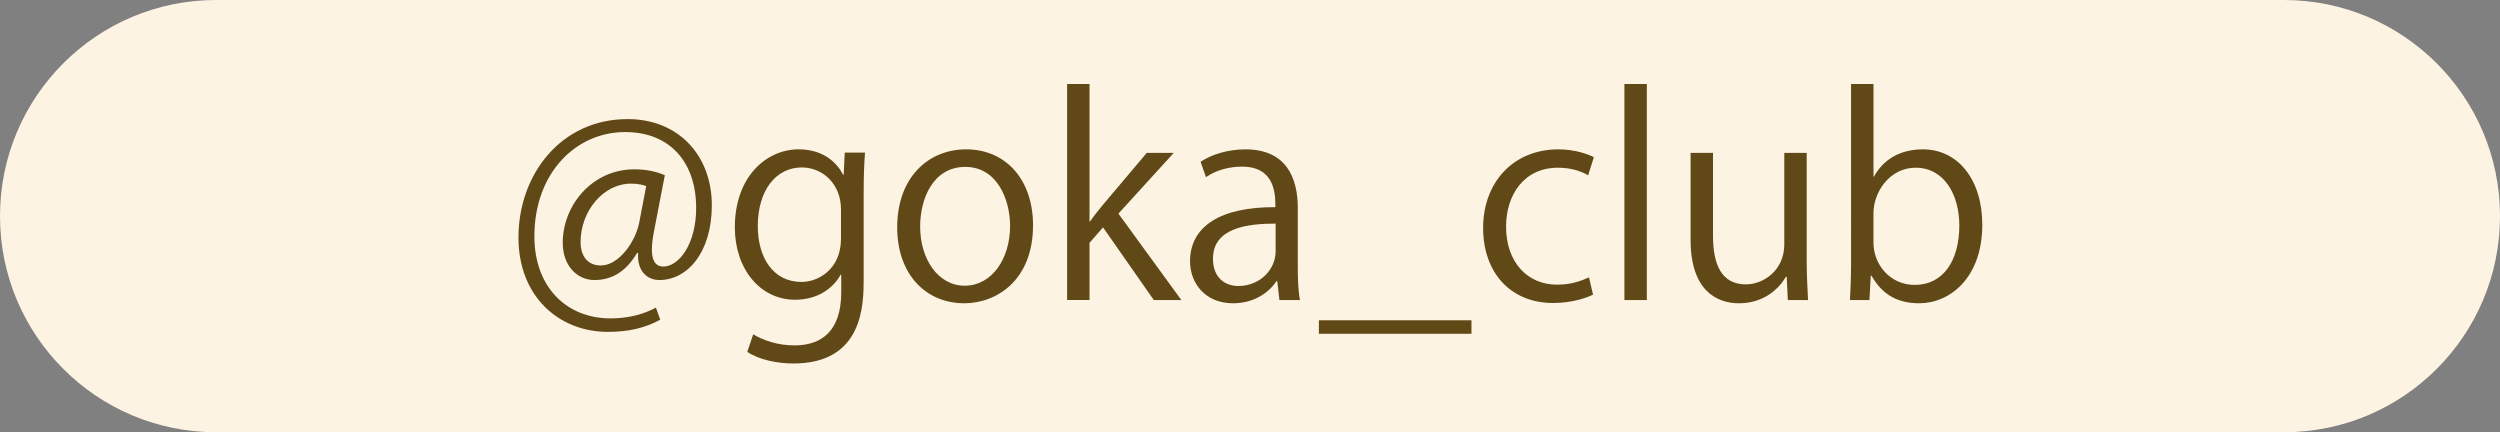
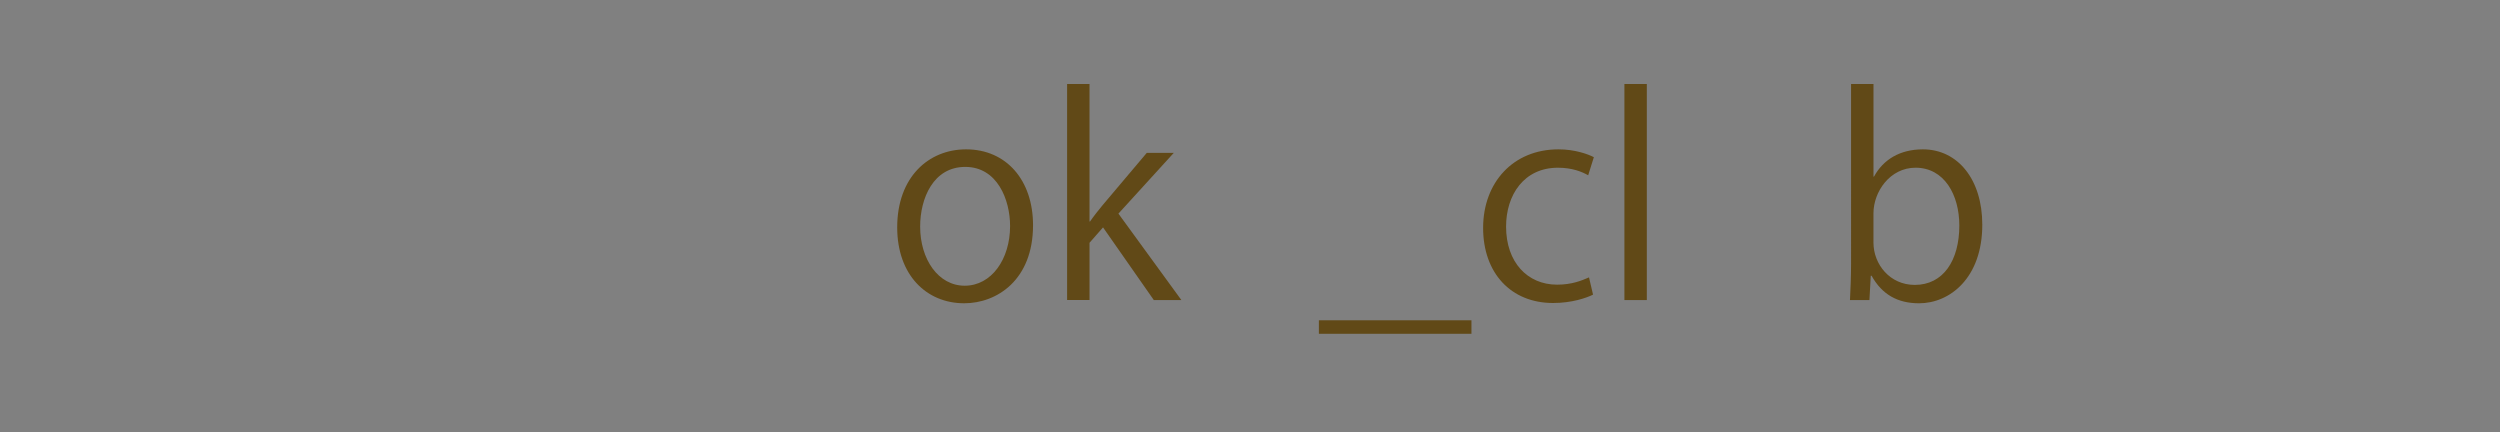
<svg xmlns="http://www.w3.org/2000/svg" id="insta_g1.svg" version="1.1" viewBox="0 0 214 37">
  <rect x="0" y="0" width="214" height="37" fill="#808080" stroke="none" />
  <defs>
    <style>
      .st0 {
        fill: #fdf3e3;
      }

      .st1 {
        fill: #614917;
      }

      .st2 {
        isolation: isolate;
      }
    </style>
  </defs>
-   <path id="_長方形_518" class="st0" d="M18.5,0h177c10.217,0,18.5,8.283,18.5,18.5h0c0,10.217-8.283,18.5-18.5,18.5H18.5C8.283,37,0,28.717,0,18.5h0C0,8.283,8.283,0,18.5,0Z" />
  <g class="st2">
    <g class="st2">
-       <path class="st1" d="M55.985,19.788c-.115.601-.185,1.133-.185,1.549,0,.994.323,1.456.948,1.479,1.364.022,2.843-1.919,2.843-5.016,0-3.838-2.173-6.496-6.08-6.496-4.23,0-7.768,3.514-7.768,8.922,0,4.323,2.728,7.028,6.519,7.028,1.502,0,2.843-.347,3.884-.925l.37,1.04c-1.364.74-2.797,1.04-4.484,1.04-4.185,0-7.652-3.028-7.652-8.067,0-5.456,3.675-10.148,9.339-10.148,4.369,0,7.212,3.121,7.212,7.374,0,4.091-2.127,6.403-4.485,6.403-.994,0-1.918-.693-1.826-2.312h-.092c-.948,1.595-2.15,2.312-3.653,2.312-1.433,0-2.705-1.179-2.705-3.189,0-3.213,2.52-6.288,6.126-6.288,1.063,0,1.965.208,2.612.509l-.925,4.785h.002ZM55.315,15.927c-.254-.092-.693-.208-1.294-.208-2.404,0-4.323,2.382-4.323,4.994,0,1.201.601,2.011,1.734,2.011,1.549,0,2.959-2.034,3.282-3.652l.601-3.144h0Z" />
-       <path class="st1" d="M74.045,13.061c-.069.901-.115,1.919-.115,3.468v7.351c0,2.195-.046,7.235-6.011,7.235-1.433,0-3.005-.347-3.953-.994l.508-1.503c.809.485,2.034.948,3.537.948,2.312,0,3.999-1.226,3.999-4.554v-1.503h-.046c-.647,1.179-1.988,2.149-3.907,2.149-3.005,0-5.155-2.658-5.155-6.195,0-4.369,2.728-6.68,5.456-6.68,2.15,0,3.283,1.156,3.814,2.173h.046l.093-1.896h1.734ZM71.988,17.916c0-2.196-1.595-3.583-3.352-3.583-2.219,0-3.768,1.965-3.768,5.016,0,2.682,1.294,4.785,3.745,4.785,1.433,0,3.375-1.087,3.375-3.699,0,0,0-2.519,0-2.519Z" />
      <path class="st1" d="M88.428,19.279c0,4.692-3.098,6.681-5.895,6.681-3.236,0-5.733-2.427-5.733-6.496,0-4.299,2.682-6.68,5.895-6.68,3.444,0,5.733,2.636,5.733,6.496h0ZM82.625,14.287c-2.728,0-3.86,2.682-3.86,5.108,0,2.798,1.549,5.062,3.814,5.062,2.289,0,3.884-2.265,3.884-5.108,0-2.242-1.086-5.062-3.837-5.062h-.001Z" />
      <path class="st1" d="M101.123,25.683h-2.358l-4.346-6.219-1.156,1.318v4.9h-1.919V7.189h1.919v11.767h.046c.301-.438.74-.993,1.087-1.409l3.768-4.462h2.312l-4.739,5.201,5.387,7.397h0Z" />
-       <path class="st1" d="M111.09,22.678c0,1.04.022,2.126.185,3.005h-1.757l-.185-1.618h-.069c-.647.994-1.942,1.896-3.722,1.896-2.404,0-3.675-1.757-3.675-3.583,0-3.028,2.635-4.669,7.305-4.646,0-1.063,0-3.468-2.866-3.468-1.086,0-2.219.301-3.075.901l-.462-1.317c1.017-.67,2.427-1.063,3.837-1.063,3.56,0,4.485,2.52,4.485,5.017v4.877h0ZM109.194,19.141c-2.381,0-5.363.347-5.363,3.005,0,1.618,1.017,2.335,2.173,2.335,1.873,0,3.19-1.434,3.19-2.959,0,0,0-2.381,0-2.381Z" />
      <path class="st1" d="M112.896,27.416h13.061v1.156h-13.061v-1.156Z" />
      <path class="st1" d="M136.364,25.221c-.556.277-1.804.716-3.422.716-3.606,0-5.987-2.565-5.987-6.426,0-3.883,2.566-6.727,6.45-6.727,1.41,0,2.543.416,3.028.671l-.485,1.549c-.532-.301-1.364-.647-2.59-.647-2.912,0-4.438,2.335-4.438,5.039,0,3.052,1.826,4.971,4.369,4.971,1.249,0,2.104-.347,2.729-.624l.347,1.479h-.001Z" />
      <path class="st1" d="M140.968,25.683h-1.919V7.189h1.919v18.494Z" />
-       <path class="st1" d="M154.654,22.331c0,1.294.069,2.381.115,3.352h-1.733l-.093-1.988h-.069c-.578.994-1.872,2.266-4.022,2.266-1.896,0-4.138-1.087-4.138-5.433v-7.443h1.919v7.096c0,2.45.716,4.161,2.82,4.161,1.502,0,3.282-1.202,3.282-3.421v-7.836h1.919v9.247h0Z" />
      <path class="st1" d="M160.414,15.119c.786-1.456,2.219-2.335,4.185-2.335,2.981,0,5.085,2.566,5.085,6.45,0,4.577-2.797,6.727-5.409,6.727-1.826,0-3.167-.739-4.068-2.357h-.069l-.115,2.08h-1.665c.047-.832.093-2.104.093-3.121V7.189h1.919v7.93h.046-.002ZM160.368,20.759c0,1.872,1.41,3.629,3.536,3.629,2.451,0,3.814-2.104,3.814-5.085,0-2.635-1.294-4.947-3.745-4.947-2.195,0-3.605,2.058-3.605,3.906v2.497Z" />
    </g>
  </g>
</svg>